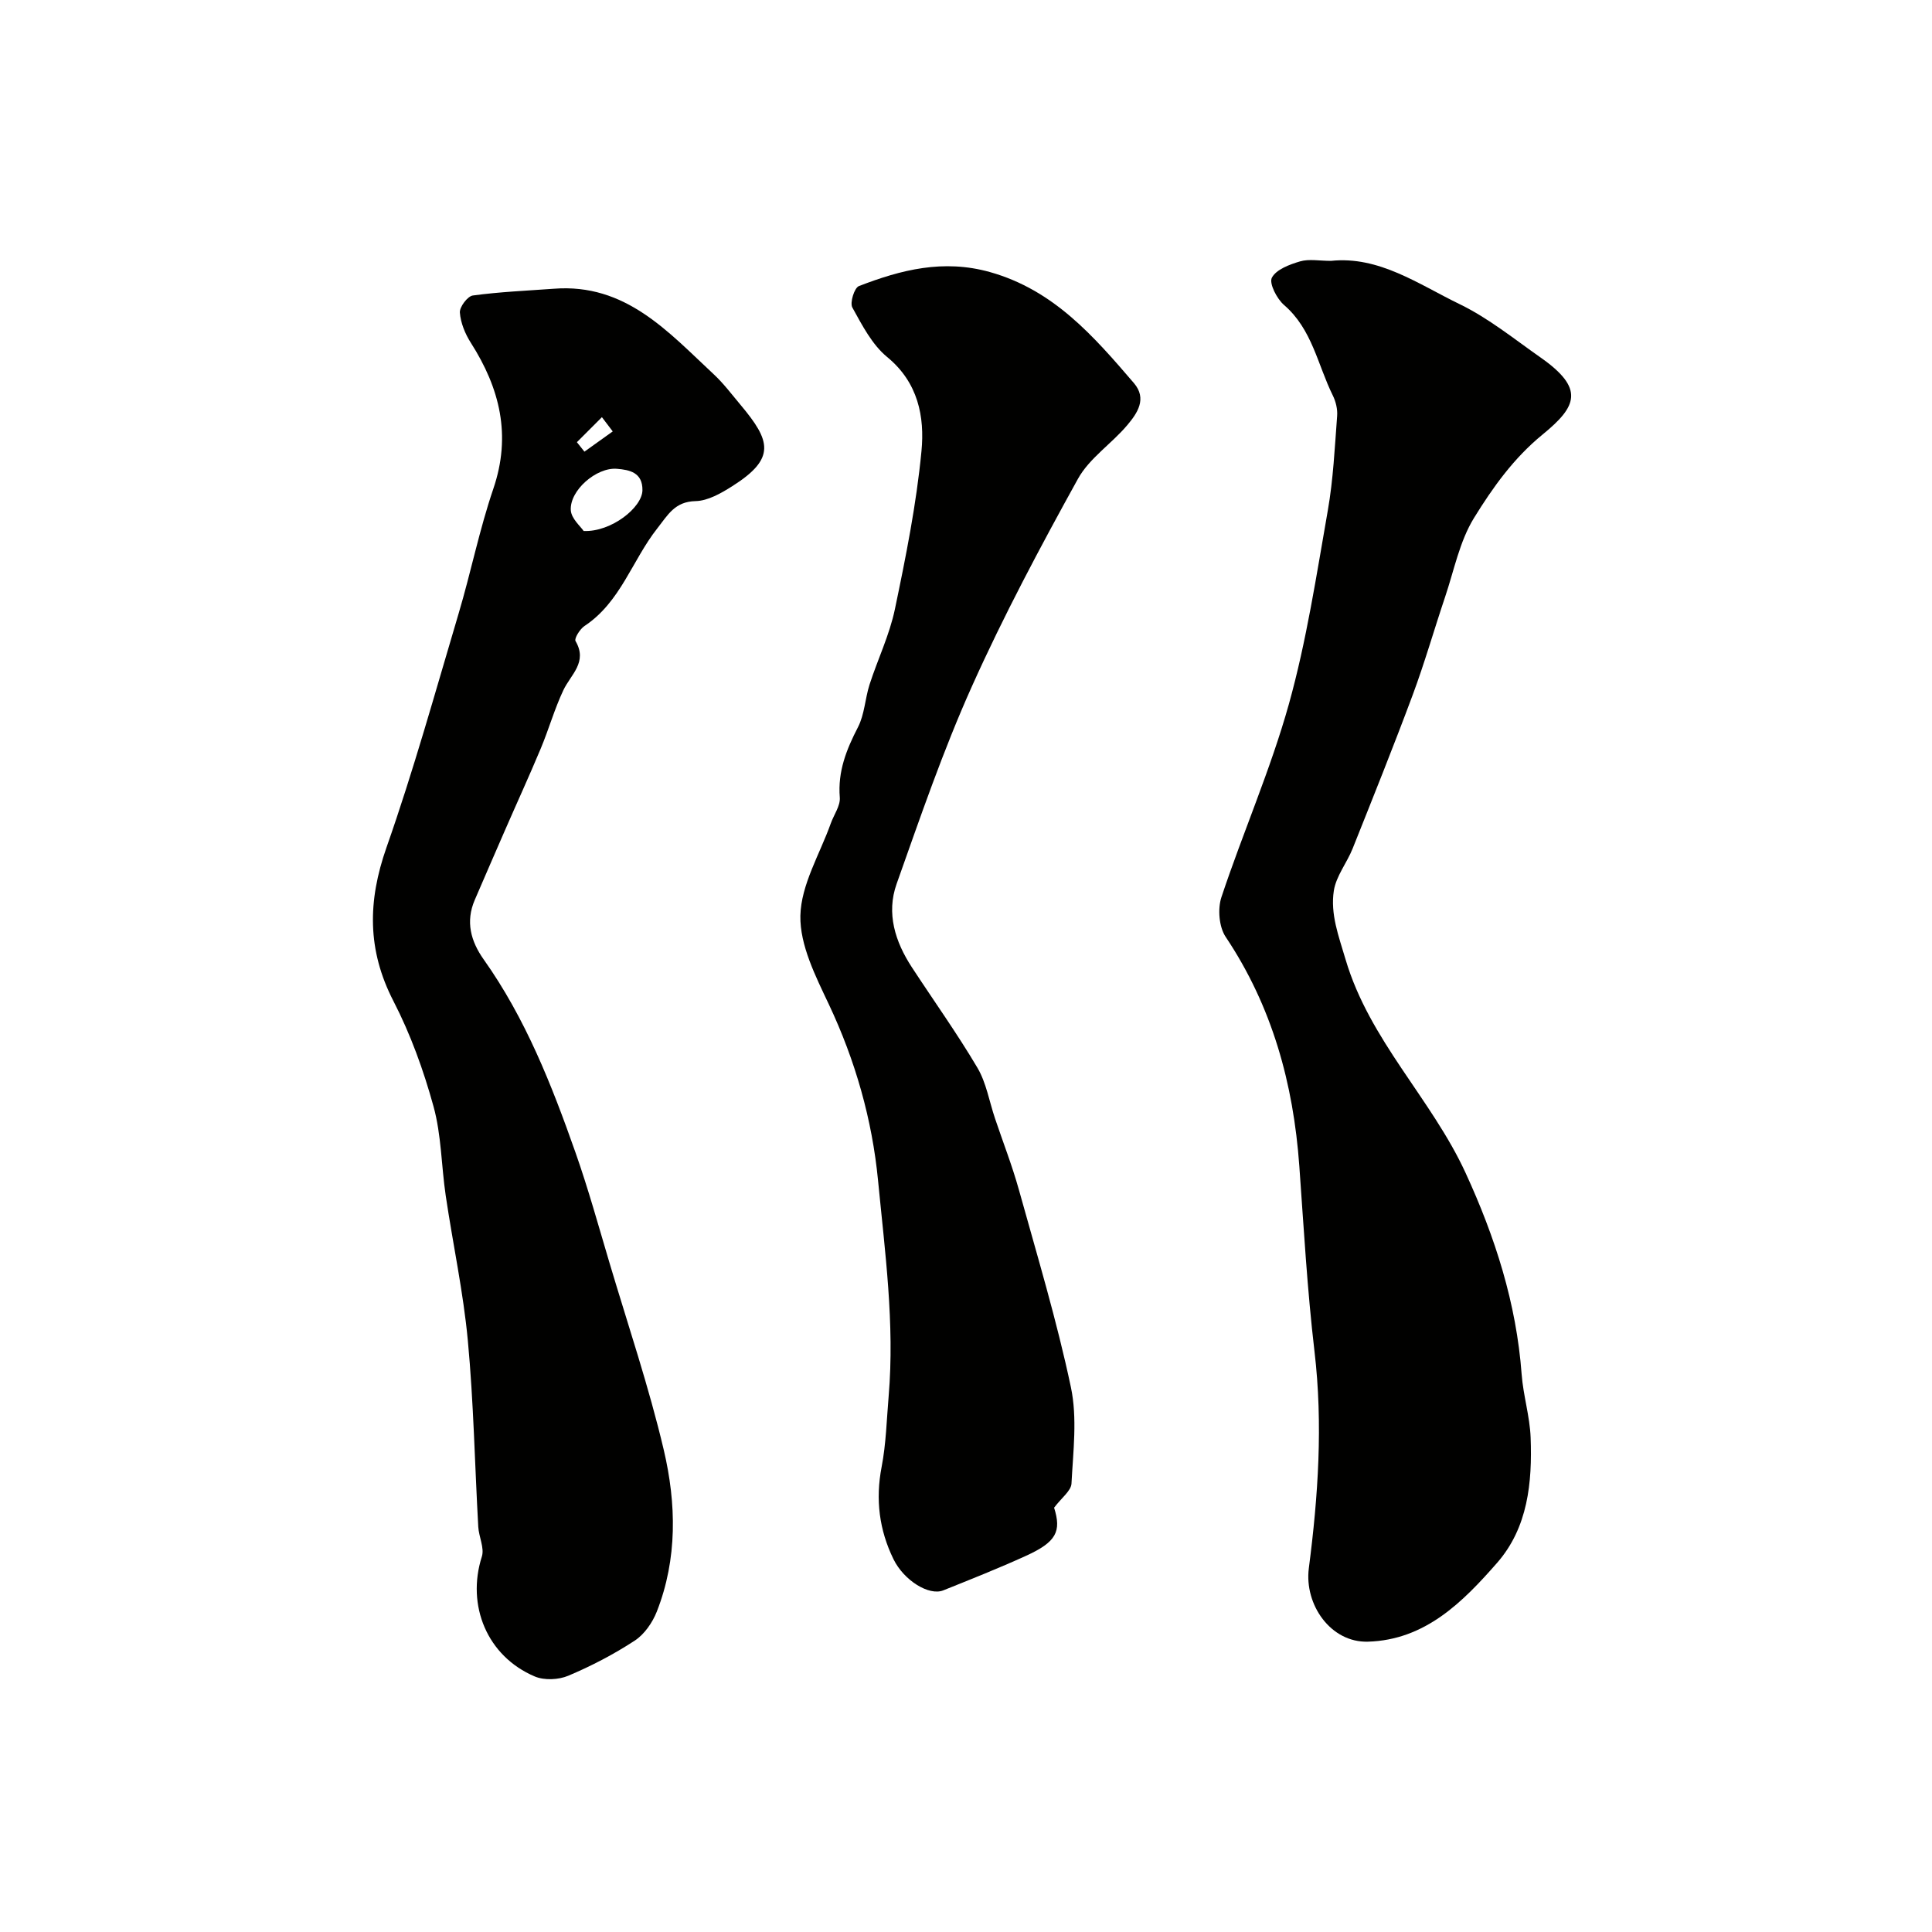
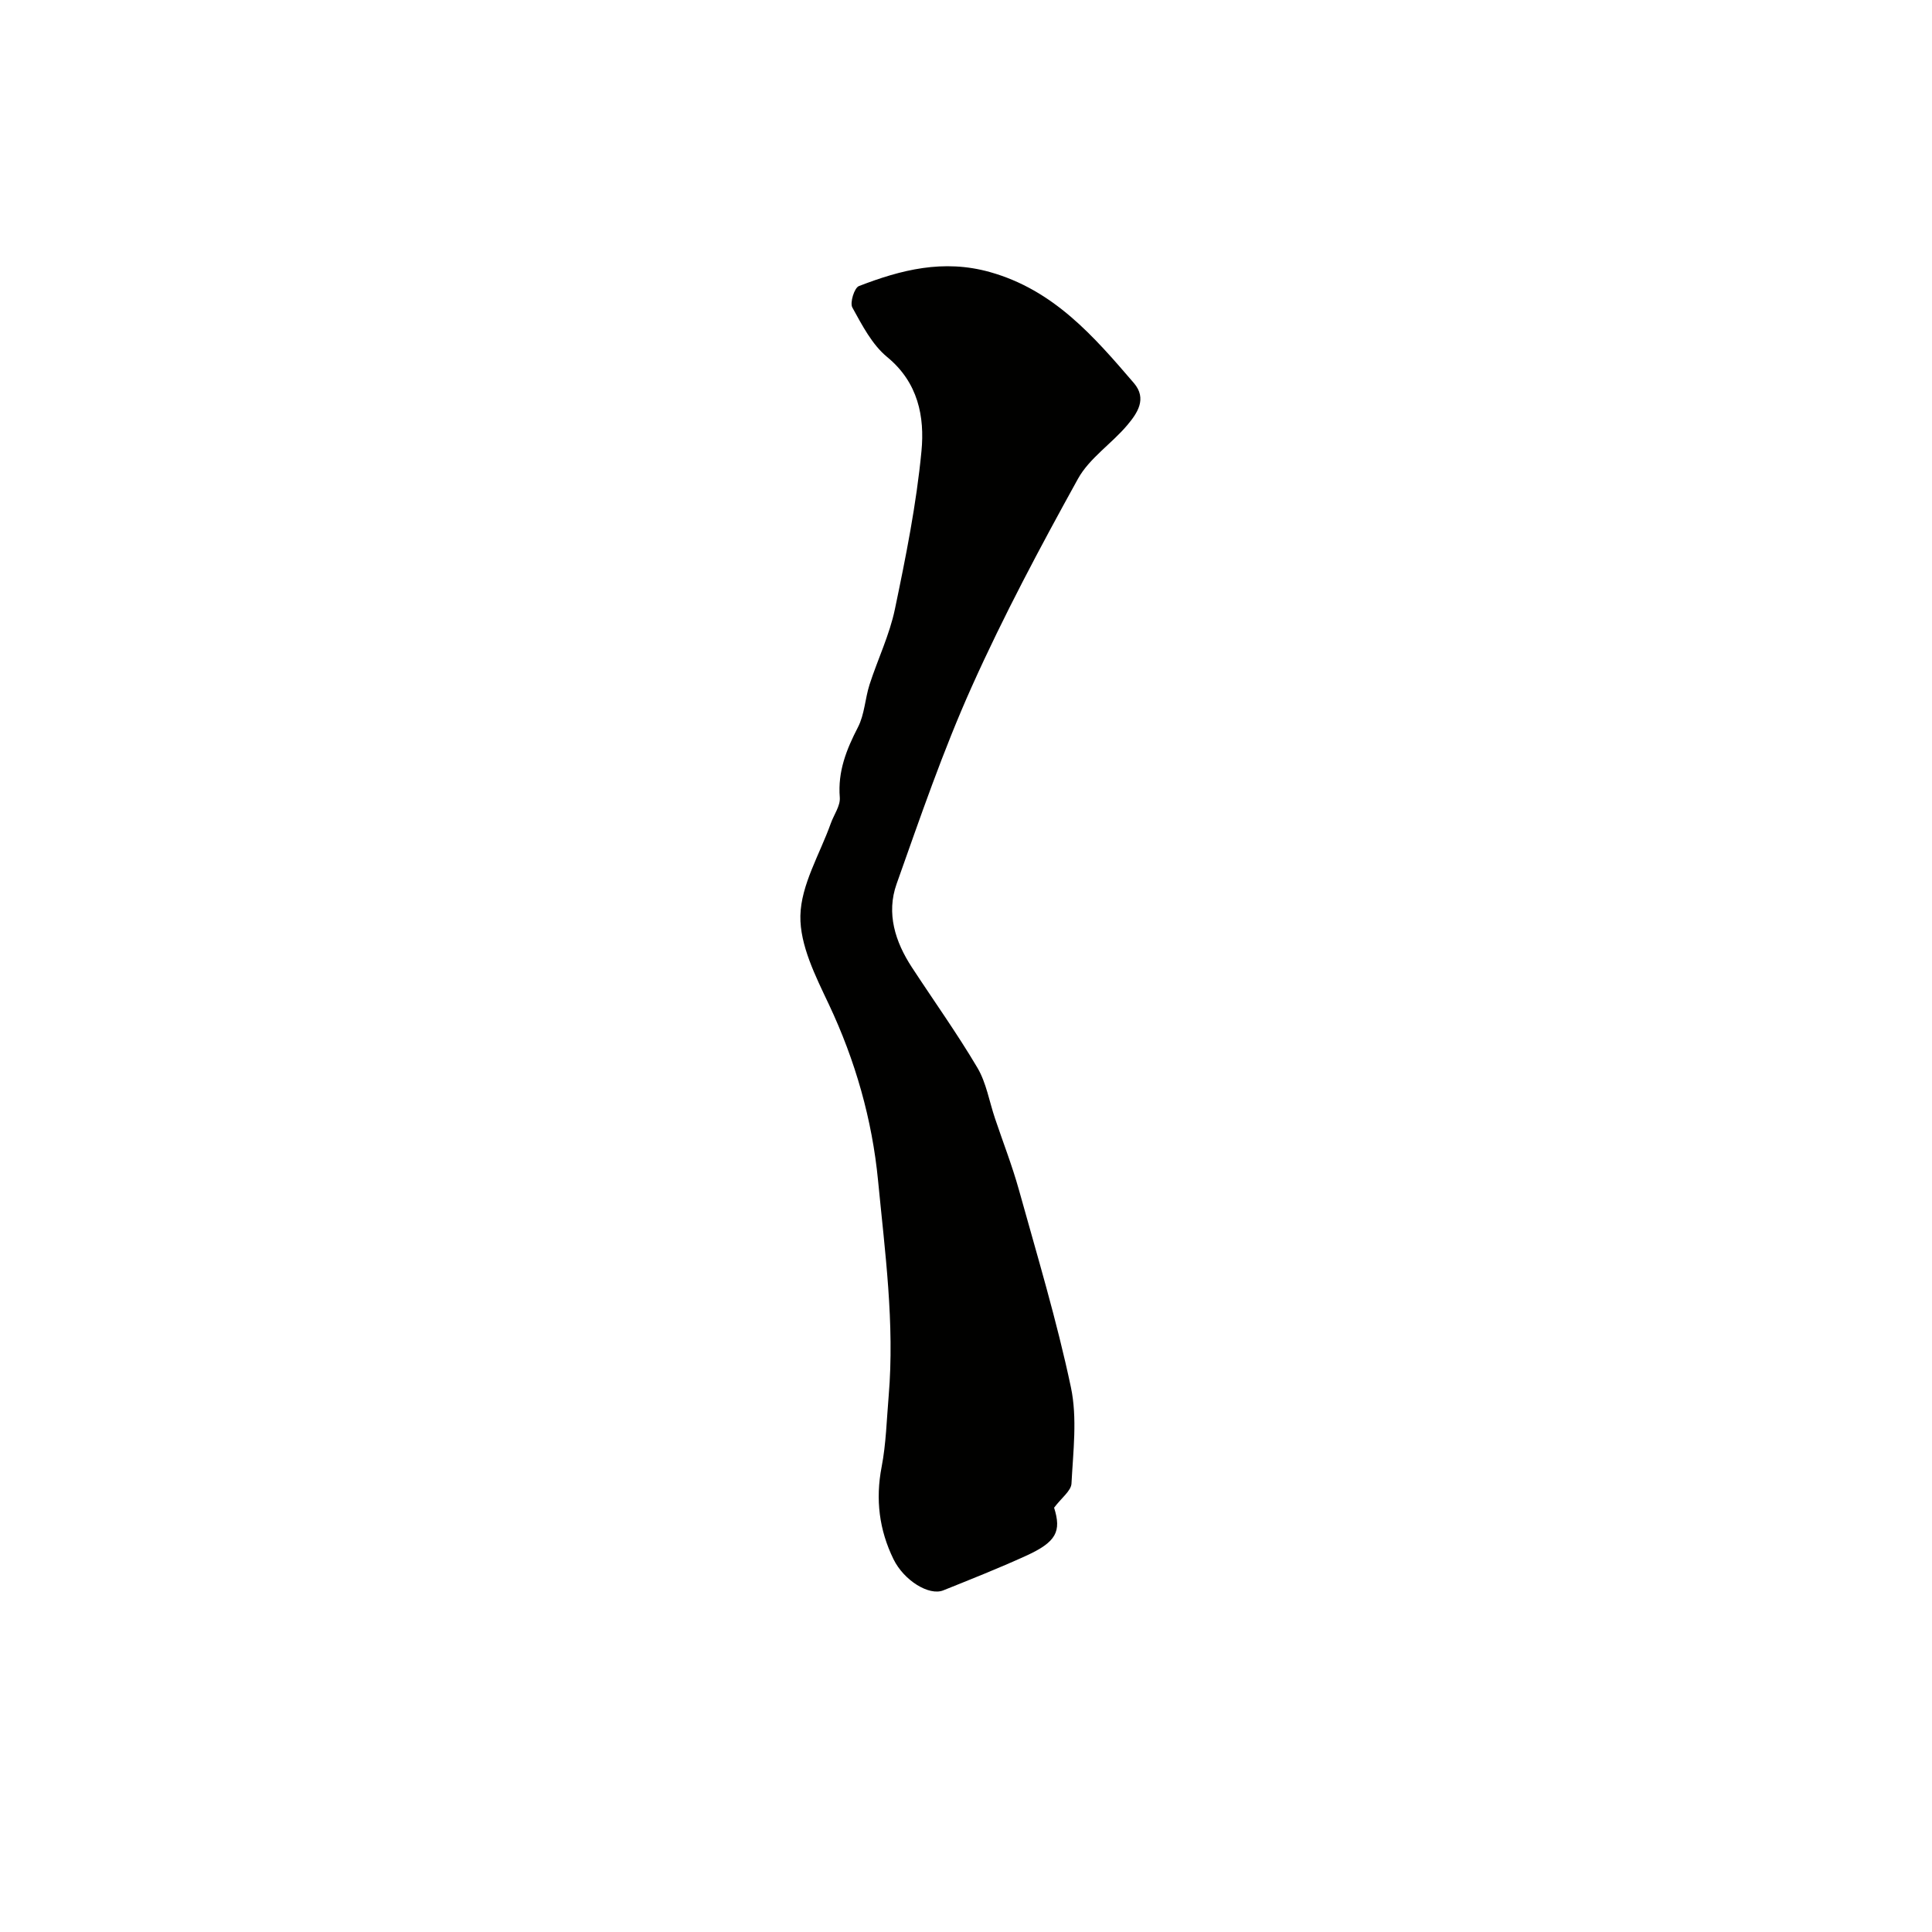
<svg xmlns="http://www.w3.org/2000/svg" enable-background="new 0 0 400 400" viewBox="0 0 400 400">
  <g fill="#010100">
-     <path d="m275.55 54.01c9.96-1.05 18.12 4.83 26.67 8.97 5.96 2.89 11.26 7.2 16.73 11.03 9.18 6.44 7.56 10.12.44 15.94-6.02 4.92-10.33 10.99-14.21 17.28-2.99 4.85-4.13 10.85-5.99 16.37-2.27 6.75-4.23 13.62-6.71 20.29-3.97 10.66-8.21 21.22-12.43 31.79-1.18 2.96-3.41 5.68-3.89 8.71-.76 4.87 1.01 9.45 2.43 14.27 4.95 16.74 17.76 28.79 24.84 44.17 6.12 13.3 10.52 27.01 11.61 41.7.33 4.39 1.69 8.71 1.86 13.09.35 9.31-.55 18.65-6.95 25.96-7.11 8.12-14.89 15.96-26.73 16.31-7.71.23-13.21-7.67-12.24-15.21 1.93-14.89 2.95-29.83 1.17-44.9-1.5-12.74-2.22-25.57-3.14-38.37-1.23-17.07-5.62-33.03-15.25-47.44-1.38-2.06-1.68-5.79-.88-8.21 4.45-13.39 10.17-26.4 13.96-39.95 3.66-13.11 5.71-26.69 8.07-40.13 1.13-6.44 1.43-13.02 1.93-19.56.11-1.39-.27-2.98-.9-4.25-3.14-6.34-4.27-13.71-10.08-18.71-1.5-1.29-3.15-4.5-2.53-5.67.9-1.71 3.68-2.74 5.86-3.38 1.85-.53 3.98-.1 6.36-.1z" />
-     <path d="m114.66 59.78c14.87-1.16 23.69 8.94 33.14 17.74 2.03 1.89 3.72 4.16 5.52 6.3 6.21 7.41 7.42 11.06-1.7 16.83-2.3 1.46-5.04 3.04-7.61 3.1-4.31.09-5.73 2.87-7.92 5.64-5.21 6.6-7.6 15.28-15.07 20.21-.95.63-2.17 2.6-1.86 3.13 2.56 4.37-.98 6.91-2.52 10.16-1.84 3.9-3.02 8.11-4.69 12.1-2.39 5.71-4.97 11.33-7.44 17-2.09 4.77-4.15 9.56-6.22 14.34-1.93 4.48-.82 8.54 1.85 12.31 8.67 12.22 14.09 26 19.01 39.98 2.65 7.53 4.78 15.25 7.06 22.91 3.83 12.87 8.15 25.63 11.22 38.68 2.6 11.08 2.85 22.51-1.44 33.44-.9 2.29-2.58 4.73-4.6 6.04-4.33 2.83-8.98 5.25-13.75 7.26-2 .84-4.94.98-6.91.15-9.88-4.18-14.2-14.71-10.97-24.82.57-1.79-.62-4.09-.74-6.16-.72-12.86-.96-25.76-2.16-38.58-.94-10.06-3.1-19.99-4.58-30.01-.91-6.15-.89-12.54-2.53-18.47-2.06-7.48-4.75-14.93-8.3-21.81-5.45-10.58-5.33-20.68-1.44-31.77 5.6-15.93 10.12-32.25 14.94-48.45 2.55-8.57 4.31-17.39 7.19-25.84 3.77-11.07 1.35-20.8-4.66-30.22-1.18-1.85-2.11-4.12-2.27-6.26-.08-1.16 1.59-3.38 2.68-3.53 5.56-.76 11.18-.99 16.77-1.4zm6.18 50.16c5.74.23 12.12-4.88 12.17-8.44.05-3.68-2.67-4.23-5.29-4.44-4.24-.35-9.82 4.49-9.54 8.6.12 1.73 2.04 3.34 2.66 4.28zm-1.4-18.39c.52.65 1.04 1.31 1.56 1.96 1.95-1.4 3.9-2.79 5.86-4.19-.75-.98-1.49-1.96-2.24-2.95-1.72 1.73-3.45 3.45-5.18 5.18z" />
    <path d="m218.24 312.15c1.55 4.92.48 7.1-5.85 9.98-5.62 2.56-11.37 4.84-17.1 7.14-2.92 1.17-8.12-2.01-10.3-6.45-2.96-6.05-3.76-12.37-2.46-19.11.93-4.82 1.04-9.79 1.46-14.7 1.26-14.96-.77-29.82-2.2-44.61-1.22-12.6-4.7-24.84-10.19-36.47-2.75-5.82-6.01-12.25-5.89-18.33.13-6.41 4.02-12.75 6.29-19.11.64-1.81 2.01-3.65 1.87-5.39-.44-5.38 1.37-9.91 3.76-14.54 1.37-2.65 1.47-5.92 2.4-8.83 1.69-5.23 4.14-10.28 5.25-15.61 2.26-10.82 4.45-21.73 5.5-32.72.68-7.11-.68-14.21-7.1-19.48-3.13-2.57-5.19-6.6-7.21-10.25-.55-.99.41-4.08 1.36-4.44 8.73-3.38 17.49-5.61 27.13-2.9 13.18 3.7 21.47 13.27 29.8 22.98 2.79 3.26.69 6.26-1.37 8.71-3.25 3.86-7.86 6.85-10.22 11.13-7.78 14.07-15.37 28.3-21.95 42.96-5.97 13.29-10.71 27.15-15.59 40.9-2.16 6.09-.3 11.97 3.17 17.27 4.53 6.93 9.36 13.68 13.57 20.8 1.84 3.12 2.45 6.97 3.64 10.49 1.65 4.91 3.54 9.74 4.93 14.72 3.78 13.59 7.87 27.14 10.78 40.93 1.35 6.38.46 13.28.12 19.93-.08 1.52-2.06 2.95-3.6 5z" />
  </g>
</svg>